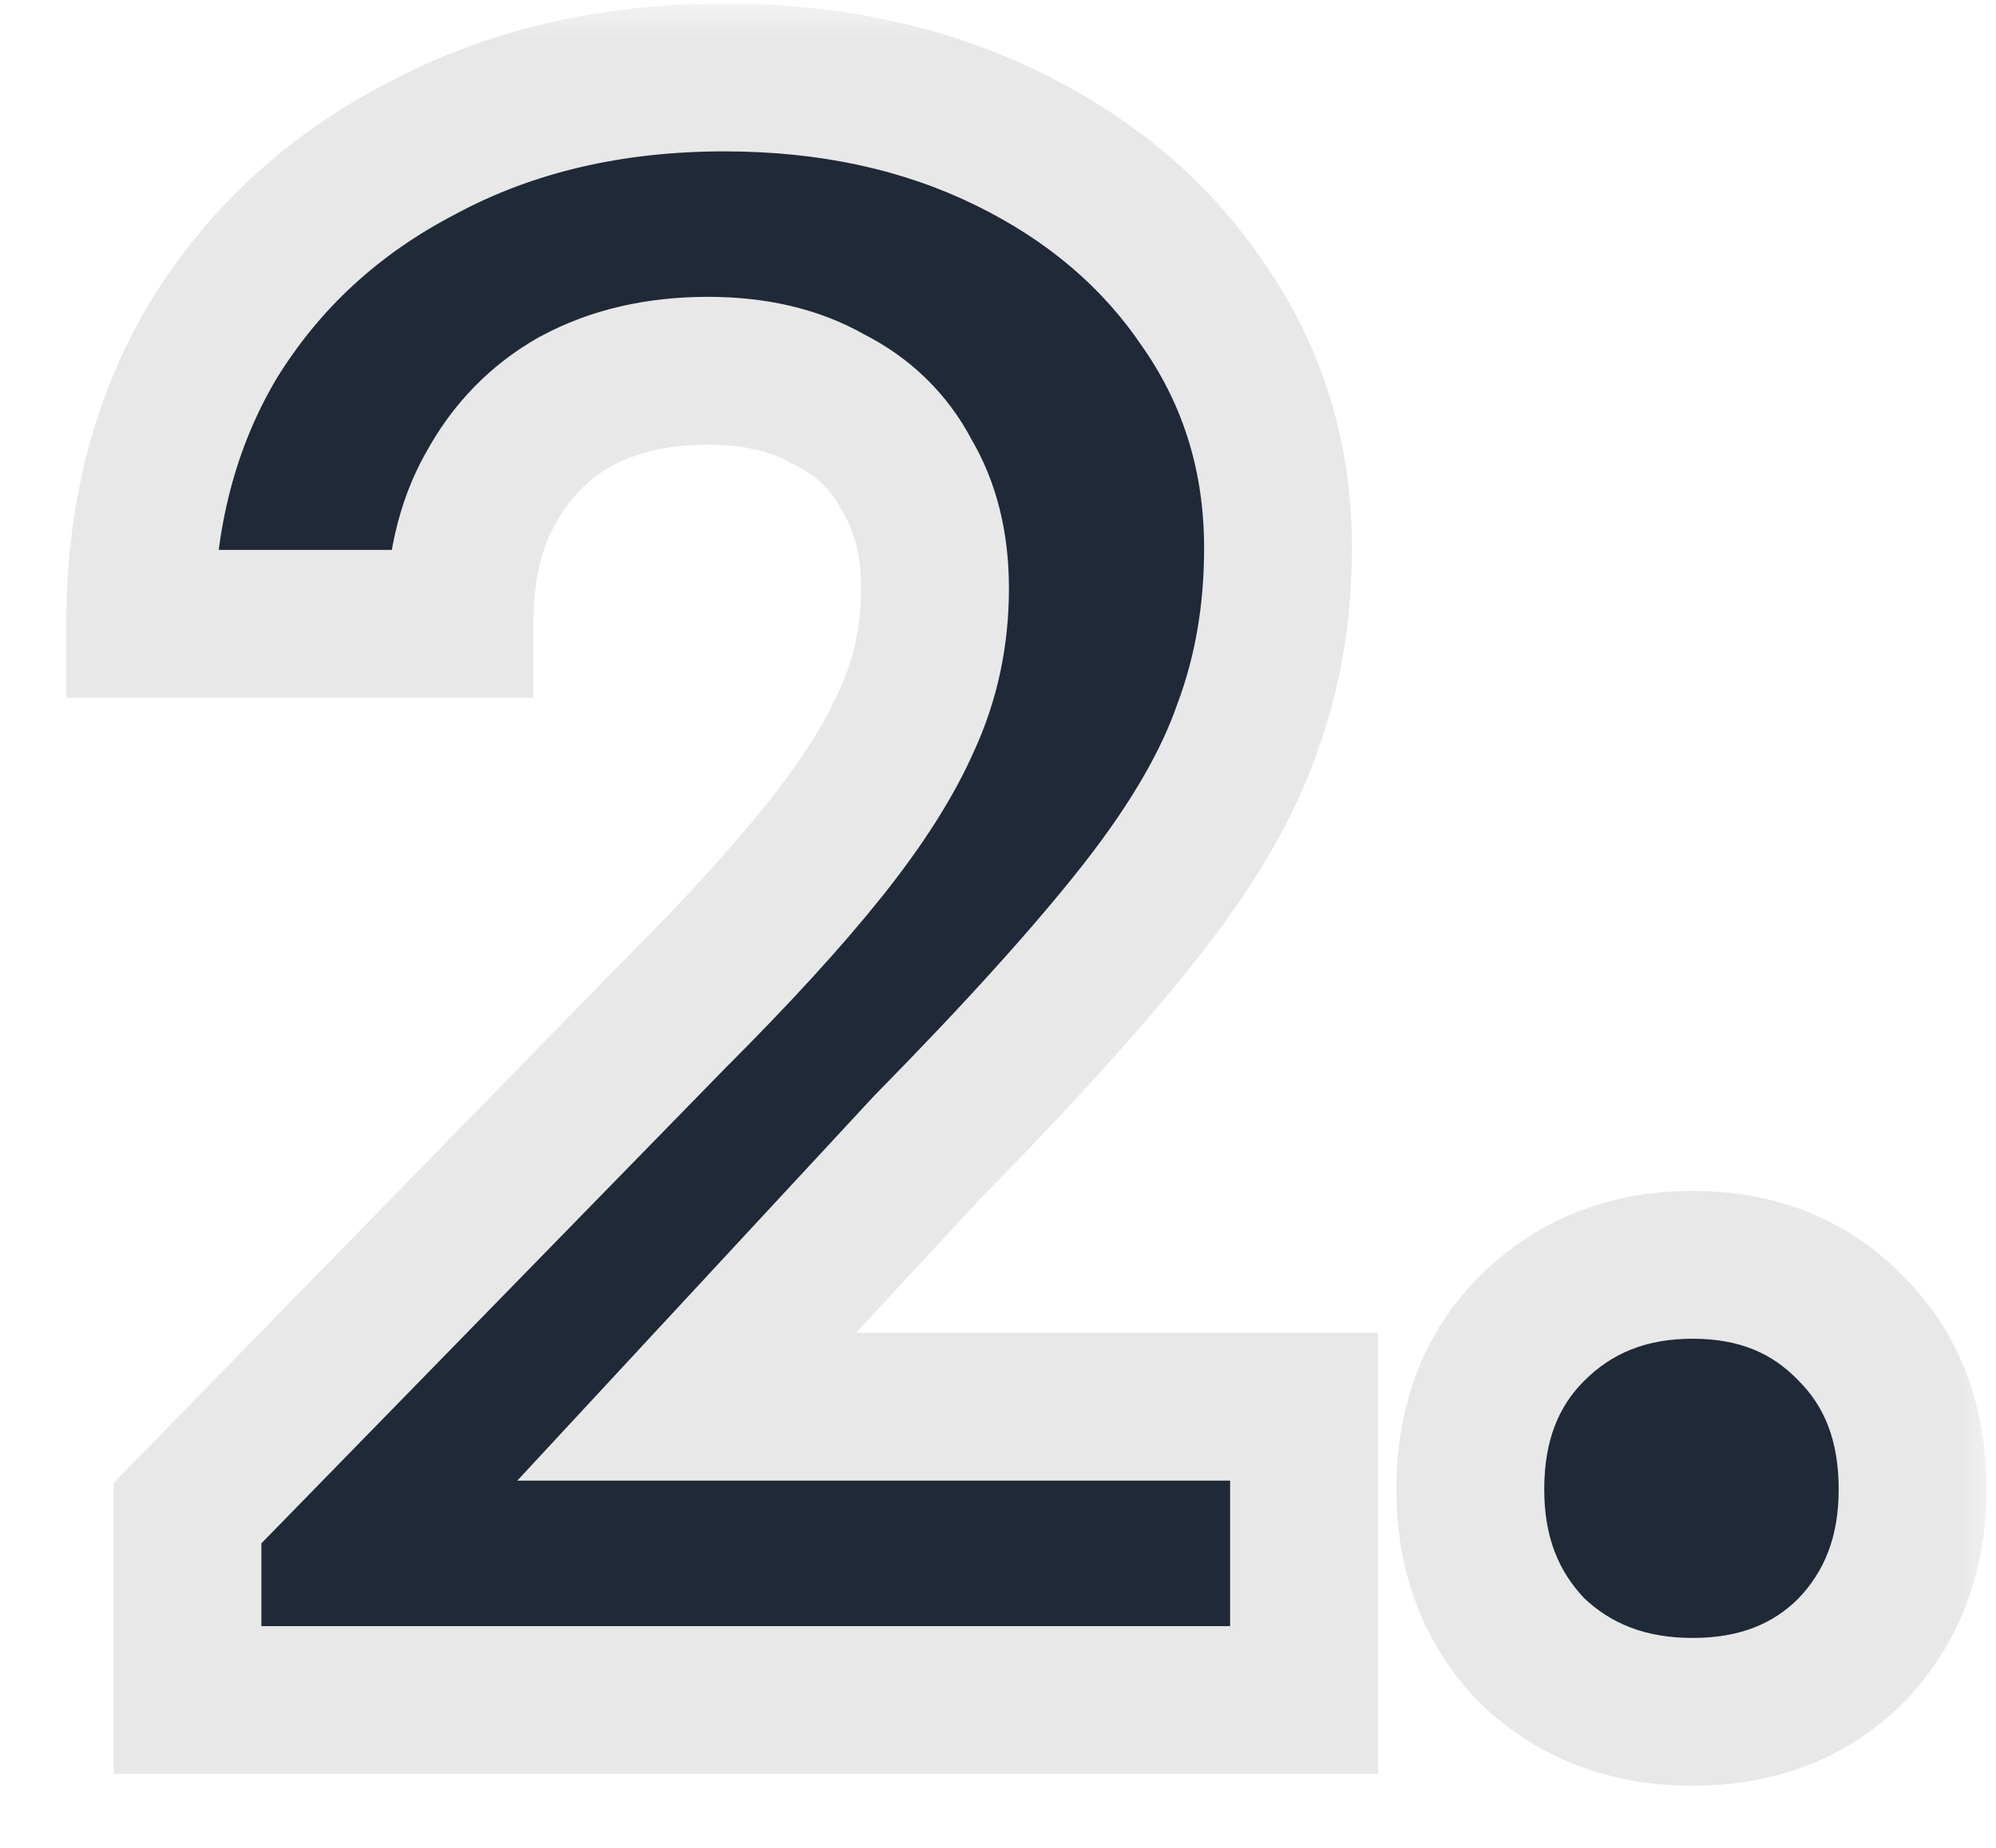
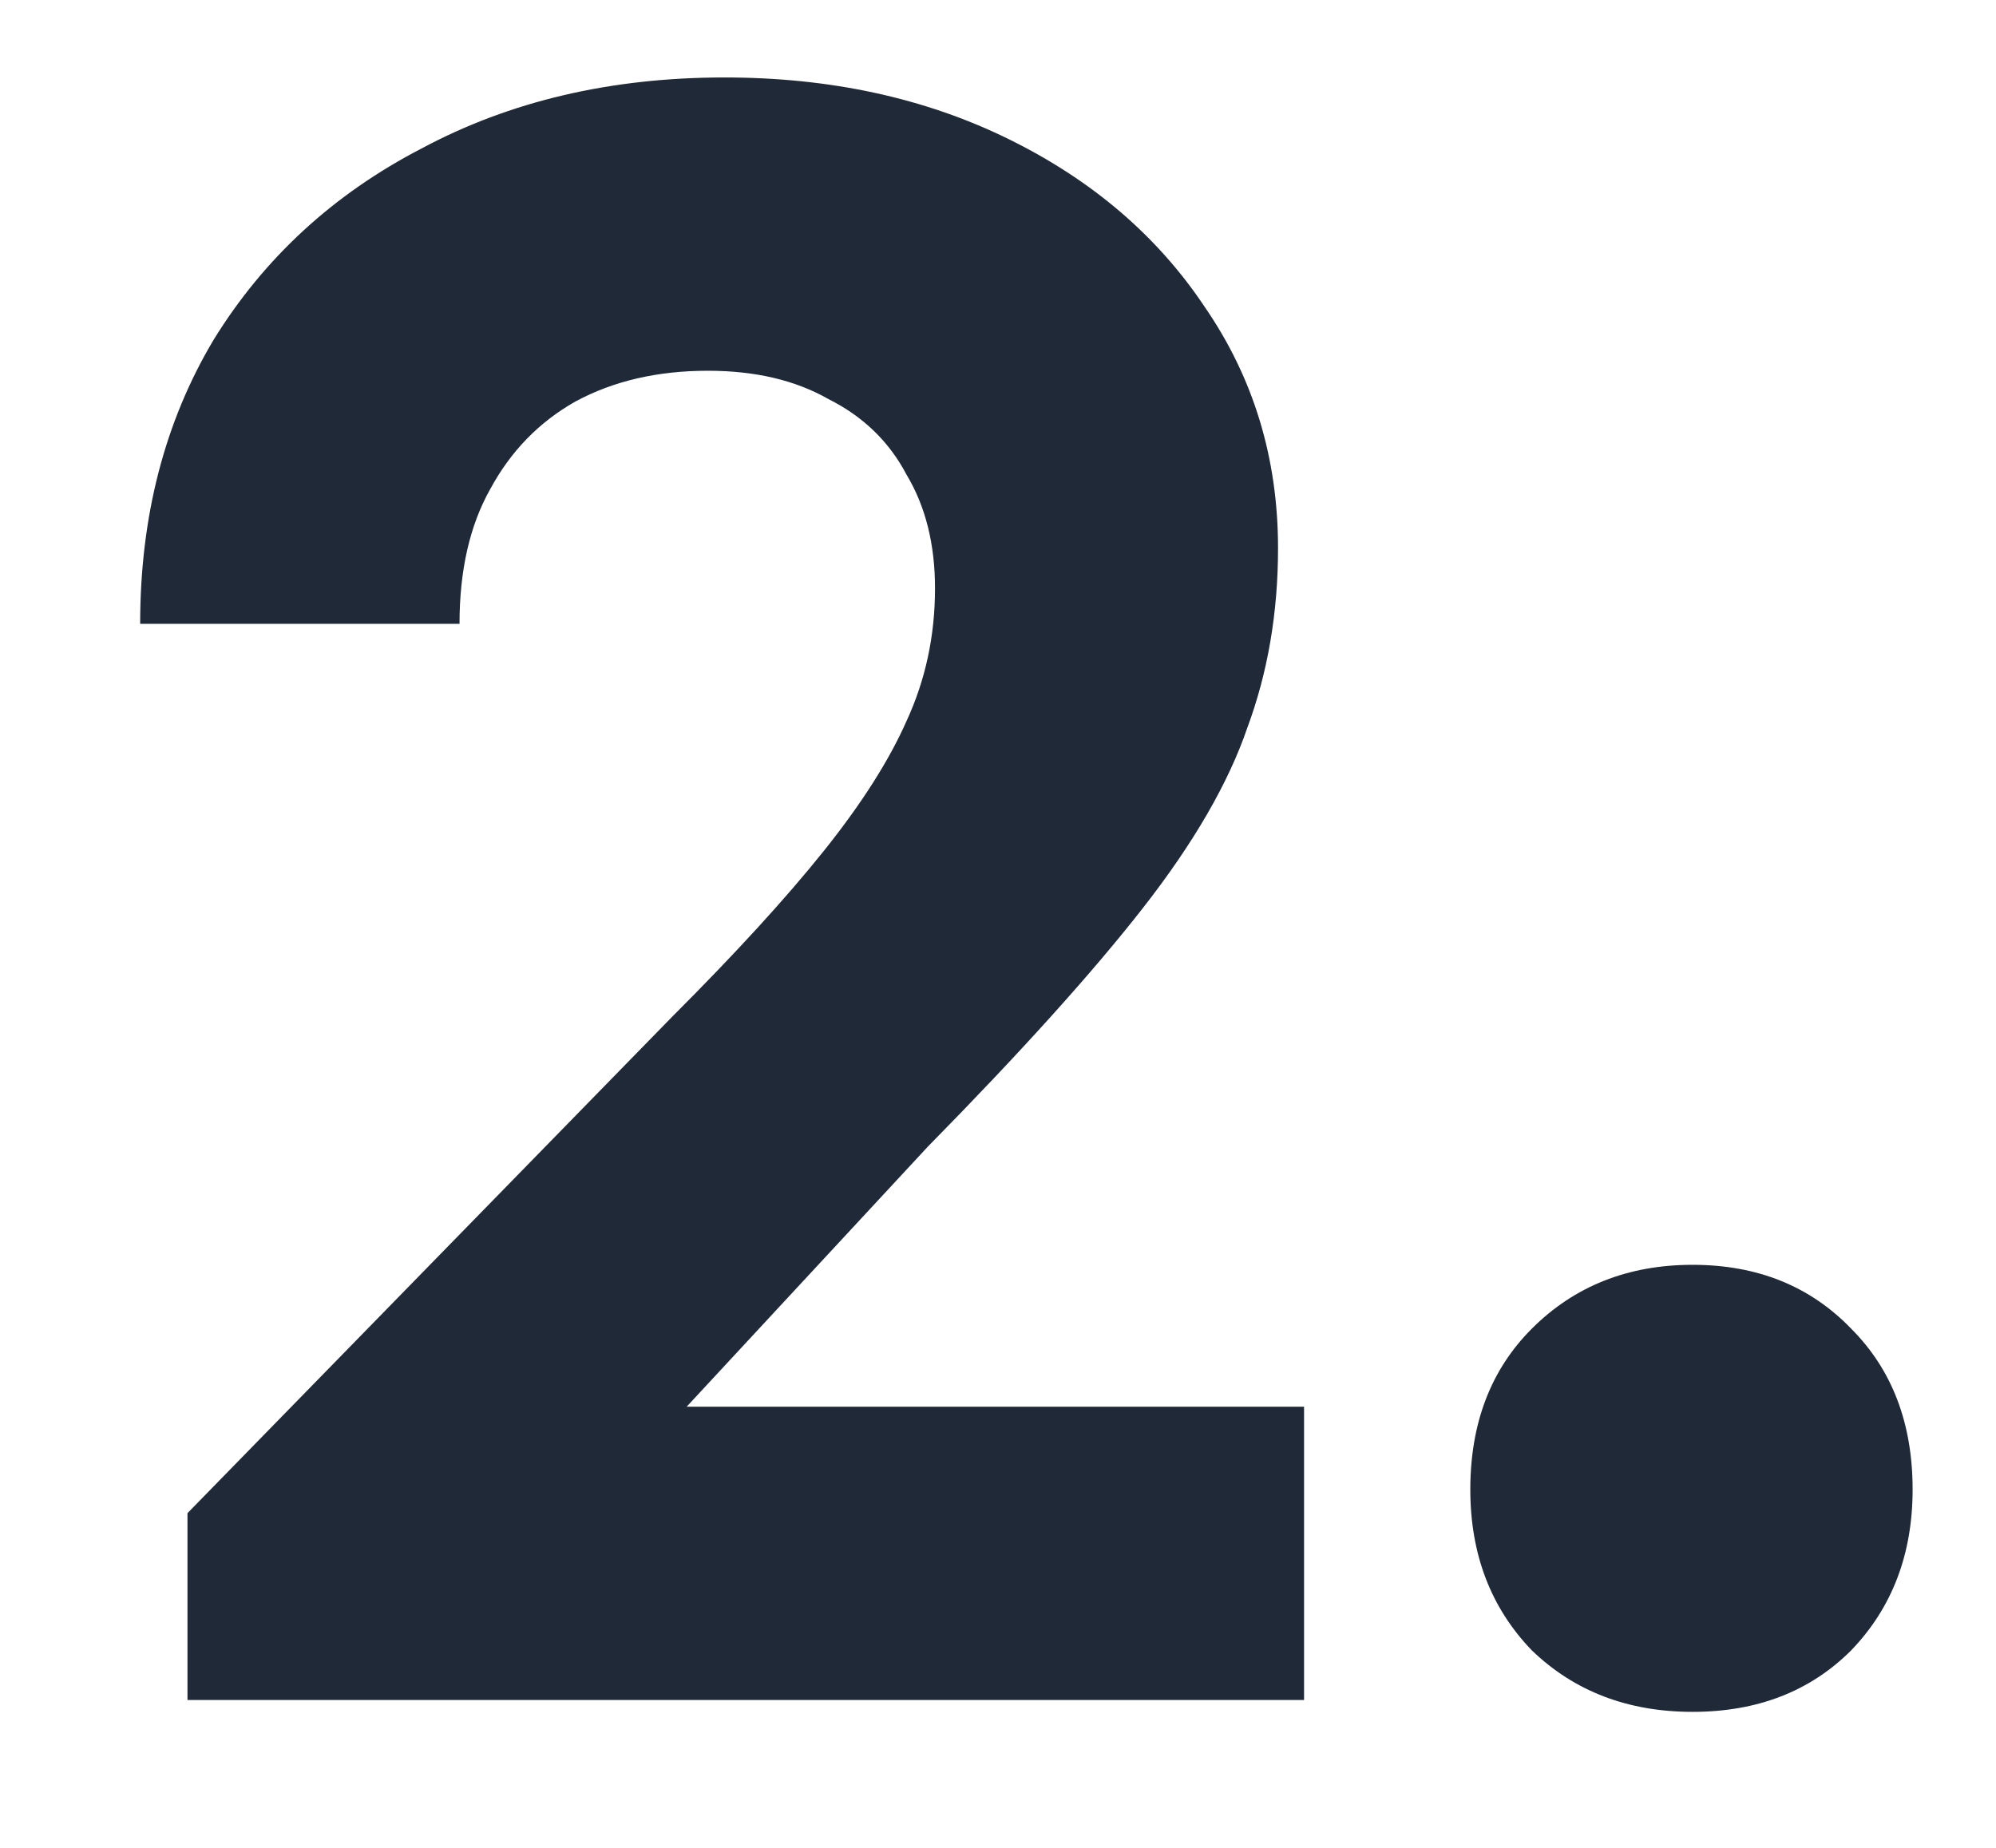
<svg xmlns="http://www.w3.org/2000/svg" width="27" height="25" viewBox="0 0 27 25" fill="none">
  <mask id="path-1-outside-1_21_1036" maskUnits="userSpaceOnUse" x="0" y="0" width="27" height="25" fill="black">
-     <rect fill="white" width="27" height="25" />
-     <path d="M17.64 19.032V23H2.536V20.472L9.096 13.752C9.949 12.899 10.632 12.152 11.144 11.512C11.656 10.872 12.029 10.285 12.264 9.752C12.52 9.197 12.648 8.6 12.648 7.96C12.648 7.363 12.52 6.851 12.264 6.424C12.029 5.976 11.677 5.635 11.208 5.4C10.76 5.144 10.216 5.016 9.576 5.016C8.893 5.016 8.296 5.155 7.784 5.432C7.293 5.709 6.909 6.104 6.632 6.616C6.355 7.107 6.216 7.715 6.216 8.44H1.896C1.896 6.989 2.227 5.709 2.888 4.6C3.571 3.491 4.509 2.627 5.704 2.008C6.899 1.368 8.264 1.048 9.8 1.048C11.229 1.048 12.509 1.325 13.64 1.88C14.771 2.435 15.656 3.192 16.296 4.152C16.957 5.112 17.288 6.2 17.288 7.416C17.288 8.291 17.149 9.101 16.872 9.848C16.616 10.595 16.147 11.405 15.464 12.28C14.781 13.155 13.811 14.232 12.552 15.512L9.288 19.032H17.64ZM25.872 20.152C25.872 21.027 25.595 21.752 25.041 22.328C24.486 22.883 23.771 23.16 22.896 23.16C22.022 23.16 21.297 22.883 20.721 22.328C20.166 21.752 19.889 21.027 19.889 20.152C19.889 19.256 20.166 18.531 20.721 17.976C21.297 17.4 22.022 17.112 22.896 17.112C23.771 17.112 24.486 17.4 25.041 17.976C25.595 18.531 25.872 19.256 25.872 20.152Z" />
-   </mask>
+     </mask>
  <path d="M17.64 19.032V23H2.536V20.472L9.096 13.752C9.949 12.899 10.632 12.152 11.144 11.512C11.656 10.872 12.029 10.285 12.264 9.752C12.52 9.197 12.648 8.6 12.648 7.96C12.648 7.363 12.52 6.851 12.264 6.424C12.029 5.976 11.677 5.635 11.208 5.4C10.76 5.144 10.216 5.016 9.576 5.016C8.893 5.016 8.296 5.155 7.784 5.432C7.293 5.709 6.909 6.104 6.632 6.616C6.355 7.107 6.216 7.715 6.216 8.44H1.896C1.896 6.989 2.227 5.709 2.888 4.6C3.571 3.491 4.509 2.627 5.704 2.008C6.899 1.368 8.264 1.048 9.8 1.048C11.229 1.048 12.509 1.325 13.64 1.88C14.771 2.435 15.656 3.192 16.296 4.152C16.957 5.112 17.288 6.2 17.288 7.416C17.288 8.291 17.149 9.101 16.872 9.848C16.616 10.595 16.147 11.405 15.464 12.28C14.781 13.155 13.811 14.232 12.552 15.512L9.288 19.032H17.64ZM25.872 20.152C25.872 21.027 25.595 21.752 25.041 22.328C24.486 22.883 23.771 23.16 22.896 23.16C22.022 23.16 21.297 22.883 20.721 22.328C20.166 21.752 19.889 21.027 19.889 20.152C19.889 19.256 20.166 18.531 20.721 17.976C21.297 17.4 22.022 17.112 22.896 17.112C23.771 17.112 24.486 17.4 25.041 17.976C25.595 18.531 25.872 19.256 25.872 20.152Z" fill="#1F2937" />
-   <path d="M17.64 19.032H18.64V18.032H17.64V19.032ZM17.64 23V24H18.64V23H17.64ZM2.536 23H1.536V24H2.536V23ZM2.536 20.472L1.82 19.773L1.536 20.065V20.472H2.536ZM9.096 13.752L8.389 13.045L8.38 13.053L9.096 13.752ZM11.144 11.512L10.363 10.887L10.363 10.887L11.144 11.512ZM12.264 9.752L11.356 9.333L11.352 9.341L11.349 9.349L12.264 9.752ZM12.264 6.424L11.378 6.888L11.392 6.914L11.406 6.939L12.264 6.424ZM11.208 5.4L10.712 6.268L10.736 6.282L10.761 6.294L11.208 5.4ZM7.784 5.432L7.308 4.553L7.3 4.557L7.292 4.561L7.784 5.432ZM6.632 6.616L7.503 7.108L7.507 7.1L7.511 7.092L6.632 6.616ZM6.216 8.44V9.44H7.216V8.44H6.216ZM1.896 8.44H0.896V9.44H1.896V8.44ZM2.888 4.6L2.036 4.076L2.029 4.088L2.888 4.6ZM5.704 2.008L6.164 2.896L6.176 2.889L5.704 2.008ZM16.296 4.152L15.464 4.707L15.468 4.713L15.473 4.719L16.296 4.152ZM16.872 9.848L15.935 9.5L15.93 9.512L15.926 9.524L16.872 9.848ZM12.552 15.512L11.839 14.811L11.829 14.821L11.819 14.832L12.552 15.512ZM9.288 19.032L8.555 18.352L6.997 20.032H9.288V19.032ZM17.64 19.032H16.64V23H17.64H18.64V19.032H17.64ZM17.64 23V22H2.536V23V24H17.64V23ZM2.536 23H3.536V20.472H2.536H1.536V23H2.536ZM2.536 20.472L3.252 21.171L9.812 14.45L9.096 13.752L8.38 13.053L1.82 19.773L2.536 20.472ZM9.096 13.752L9.803 14.459C10.672 13.591 11.382 12.816 11.925 12.137L11.144 11.512L10.363 10.887C9.882 11.489 9.227 12.207 8.389 13.045L9.096 13.752ZM11.144 11.512L11.925 12.137C12.471 11.454 12.899 10.793 13.179 10.155L12.264 9.752L11.349 9.349C11.16 9.778 10.841 10.29 10.363 10.887L11.144 11.512ZM12.264 9.752L13.172 10.171C13.492 9.479 13.648 8.738 13.648 7.96H12.648H11.648C11.648 8.462 11.549 8.916 11.356 9.333L12.264 9.752ZM12.648 7.96H13.648C13.648 7.218 13.488 6.52 13.121 5.91L12.264 6.424L11.406 6.939C11.552 7.181 11.648 7.507 11.648 7.96H12.648ZM12.264 6.424L13.15 5.96C12.814 5.319 12.305 4.83 11.655 4.506L11.208 5.4L10.761 6.294C11.05 6.439 11.245 6.633 11.378 6.888L12.264 6.424ZM11.208 5.4L11.704 4.532C11.073 4.171 10.349 4.016 9.576 4.016V5.016V6.016C10.083 6.016 10.447 6.117 10.712 6.268L11.208 5.4ZM9.576 5.016V4.016C8.756 4.016 7.989 4.184 7.308 4.553L7.784 5.432L8.26 6.311C8.603 6.126 9.031 6.016 9.576 6.016V5.016ZM7.784 5.432L7.292 4.561C6.632 4.934 6.116 5.468 5.753 6.14L6.632 6.616L7.511 7.092C7.702 6.74 7.955 6.484 8.276 6.303L7.784 5.432ZM6.632 6.616L5.761 6.124C5.378 6.802 5.216 7.591 5.216 8.44H6.216H7.216C7.216 7.839 7.331 7.412 7.503 7.108L6.632 6.616ZM6.216 8.44V7.44H1.896V8.44V9.44H6.216V8.44ZM1.896 8.44H2.896C2.896 7.147 3.189 6.048 3.747 5.112L2.888 4.6L2.029 4.088C1.264 5.371 0.896 6.832 0.896 8.44H1.896ZM2.888 4.6L3.74 5.124C4.324 4.175 5.125 3.434 6.164 2.896L5.704 2.008L5.244 1.12C3.894 1.819 2.817 2.807 2.036 4.076L2.888 4.6ZM5.704 2.008L6.176 2.889C7.207 2.337 8.407 2.048 9.8 2.048V1.048V0.048C8.121 0.048 6.59 0.399 5.232 1.127L5.704 2.008ZM9.8 1.048V2.048C11.097 2.048 12.223 2.299 13.2 2.778L13.64 1.88L14.08 0.982C12.795 0.352 11.361 0.048 9.8 0.048V1.048ZM13.64 1.88L13.2 2.778C14.187 3.262 14.931 3.907 15.464 4.707L16.296 4.152L17.128 3.597C16.381 2.477 15.355 1.607 14.08 0.982L13.64 1.88ZM16.296 4.152L15.473 4.719C16.014 5.505 16.288 6.393 16.288 7.416H17.288H18.288C18.288 6.007 17.901 4.719 17.119 3.585L16.296 4.152ZM17.288 7.416H16.288C16.288 8.183 16.167 8.875 15.935 9.5L16.872 9.848L17.809 10.196C18.132 9.328 18.288 8.398 18.288 7.416H17.288ZM16.872 9.848L15.926 9.524C15.717 10.132 15.316 10.845 14.676 11.665L15.464 12.28L16.252 12.895C16.978 11.966 17.515 11.057 17.818 10.172L16.872 9.848ZM15.464 12.28L14.676 11.665C14.026 12.497 13.085 13.544 11.839 14.811L12.552 15.512L13.265 16.213C14.536 14.92 15.536 13.812 16.252 12.895L15.464 12.28ZM12.552 15.512L11.819 14.832L8.555 18.352L9.288 19.032L10.021 19.712L13.285 16.192L12.552 15.512ZM9.288 19.032V20.032H17.64V19.032V18.032H9.288V19.032ZM25.041 22.328L25.748 23.035L25.754 23.028L25.761 23.022L25.041 22.328ZM20.721 22.328L20 23.022L20.013 23.035L20.027 23.048L20.721 22.328ZM20.721 17.976L21.428 18.683L21.428 18.683L20.721 17.976ZM25.041 17.976L24.32 18.67L24.327 18.676L24.333 18.683L25.041 17.976ZM25.872 20.152H24.872C24.872 20.794 24.678 21.263 24.32 21.634L25.041 22.328L25.761 23.022C26.512 22.241 26.872 21.259 26.872 20.152H25.872ZM25.041 22.328L24.333 21.621C23.989 21.966 23.539 22.16 22.896 22.16V23.16V24.16C24.003 24.16 24.983 23.8 25.748 23.035L25.041 22.328ZM22.896 23.16V22.16C22.254 22.16 21.785 21.965 21.414 21.608L20.721 22.328L20.027 23.048C20.808 23.8 21.79 24.16 22.896 24.16V23.16ZM20.721 22.328L21.441 21.634C21.083 21.263 20.889 20.794 20.889 20.152H19.889H18.889C18.889 21.259 19.248 22.241 20 23.022L20.721 22.328ZM19.889 20.152H20.889C20.889 19.48 21.088 19.023 21.428 18.683L20.721 17.976L20.013 17.269C19.244 18.038 18.889 19.032 18.889 20.152H19.889ZM20.721 17.976L21.428 18.683C21.801 18.309 22.265 18.112 22.896 18.112V17.112V16.112C21.778 16.112 20.792 16.491 20.013 17.269L20.721 17.976ZM22.896 17.112V18.112C23.528 18.112 23.973 18.309 24.32 18.67L25.041 17.976L25.761 17.282C24.999 16.491 24.015 16.112 22.896 16.112V17.112ZM25.041 17.976L24.333 18.683C24.673 19.023 24.872 19.48 24.872 20.152H25.872H26.872C26.872 19.032 26.517 18.038 25.748 17.269L25.041 17.976Z" fill="#E8E8E8" mask="url(#path-1-outside-1_21_1036)" />
</svg>